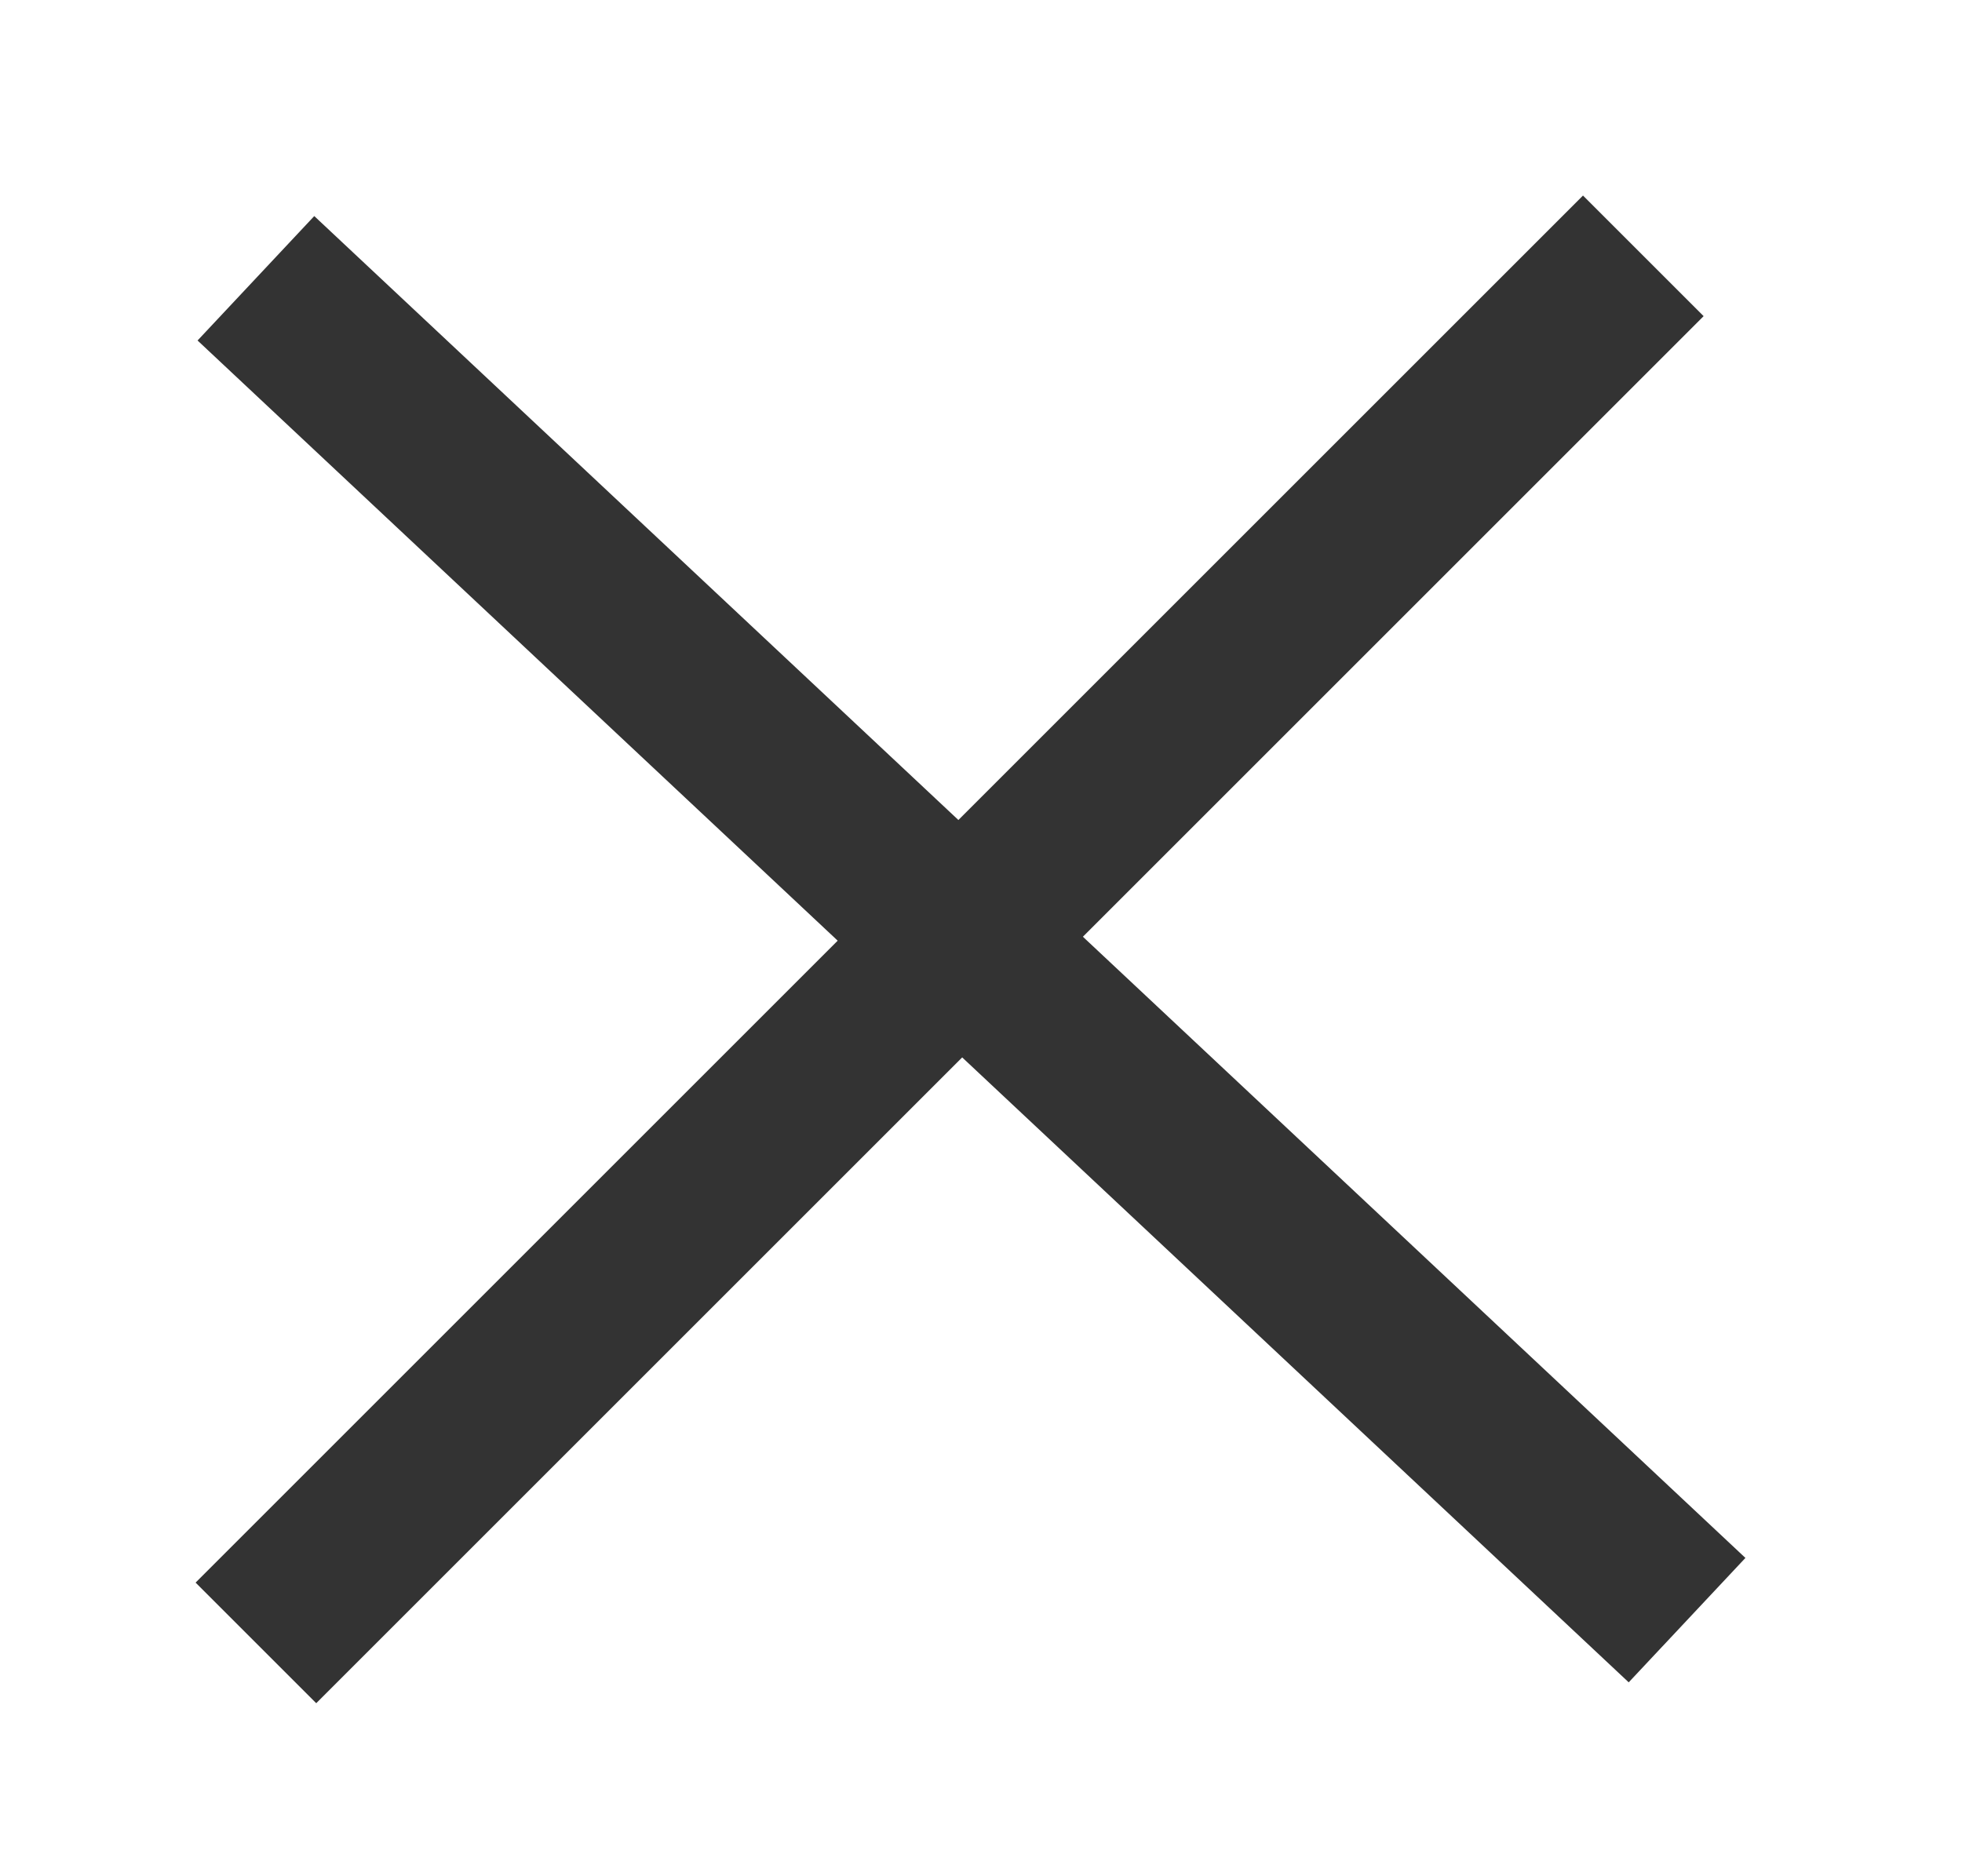
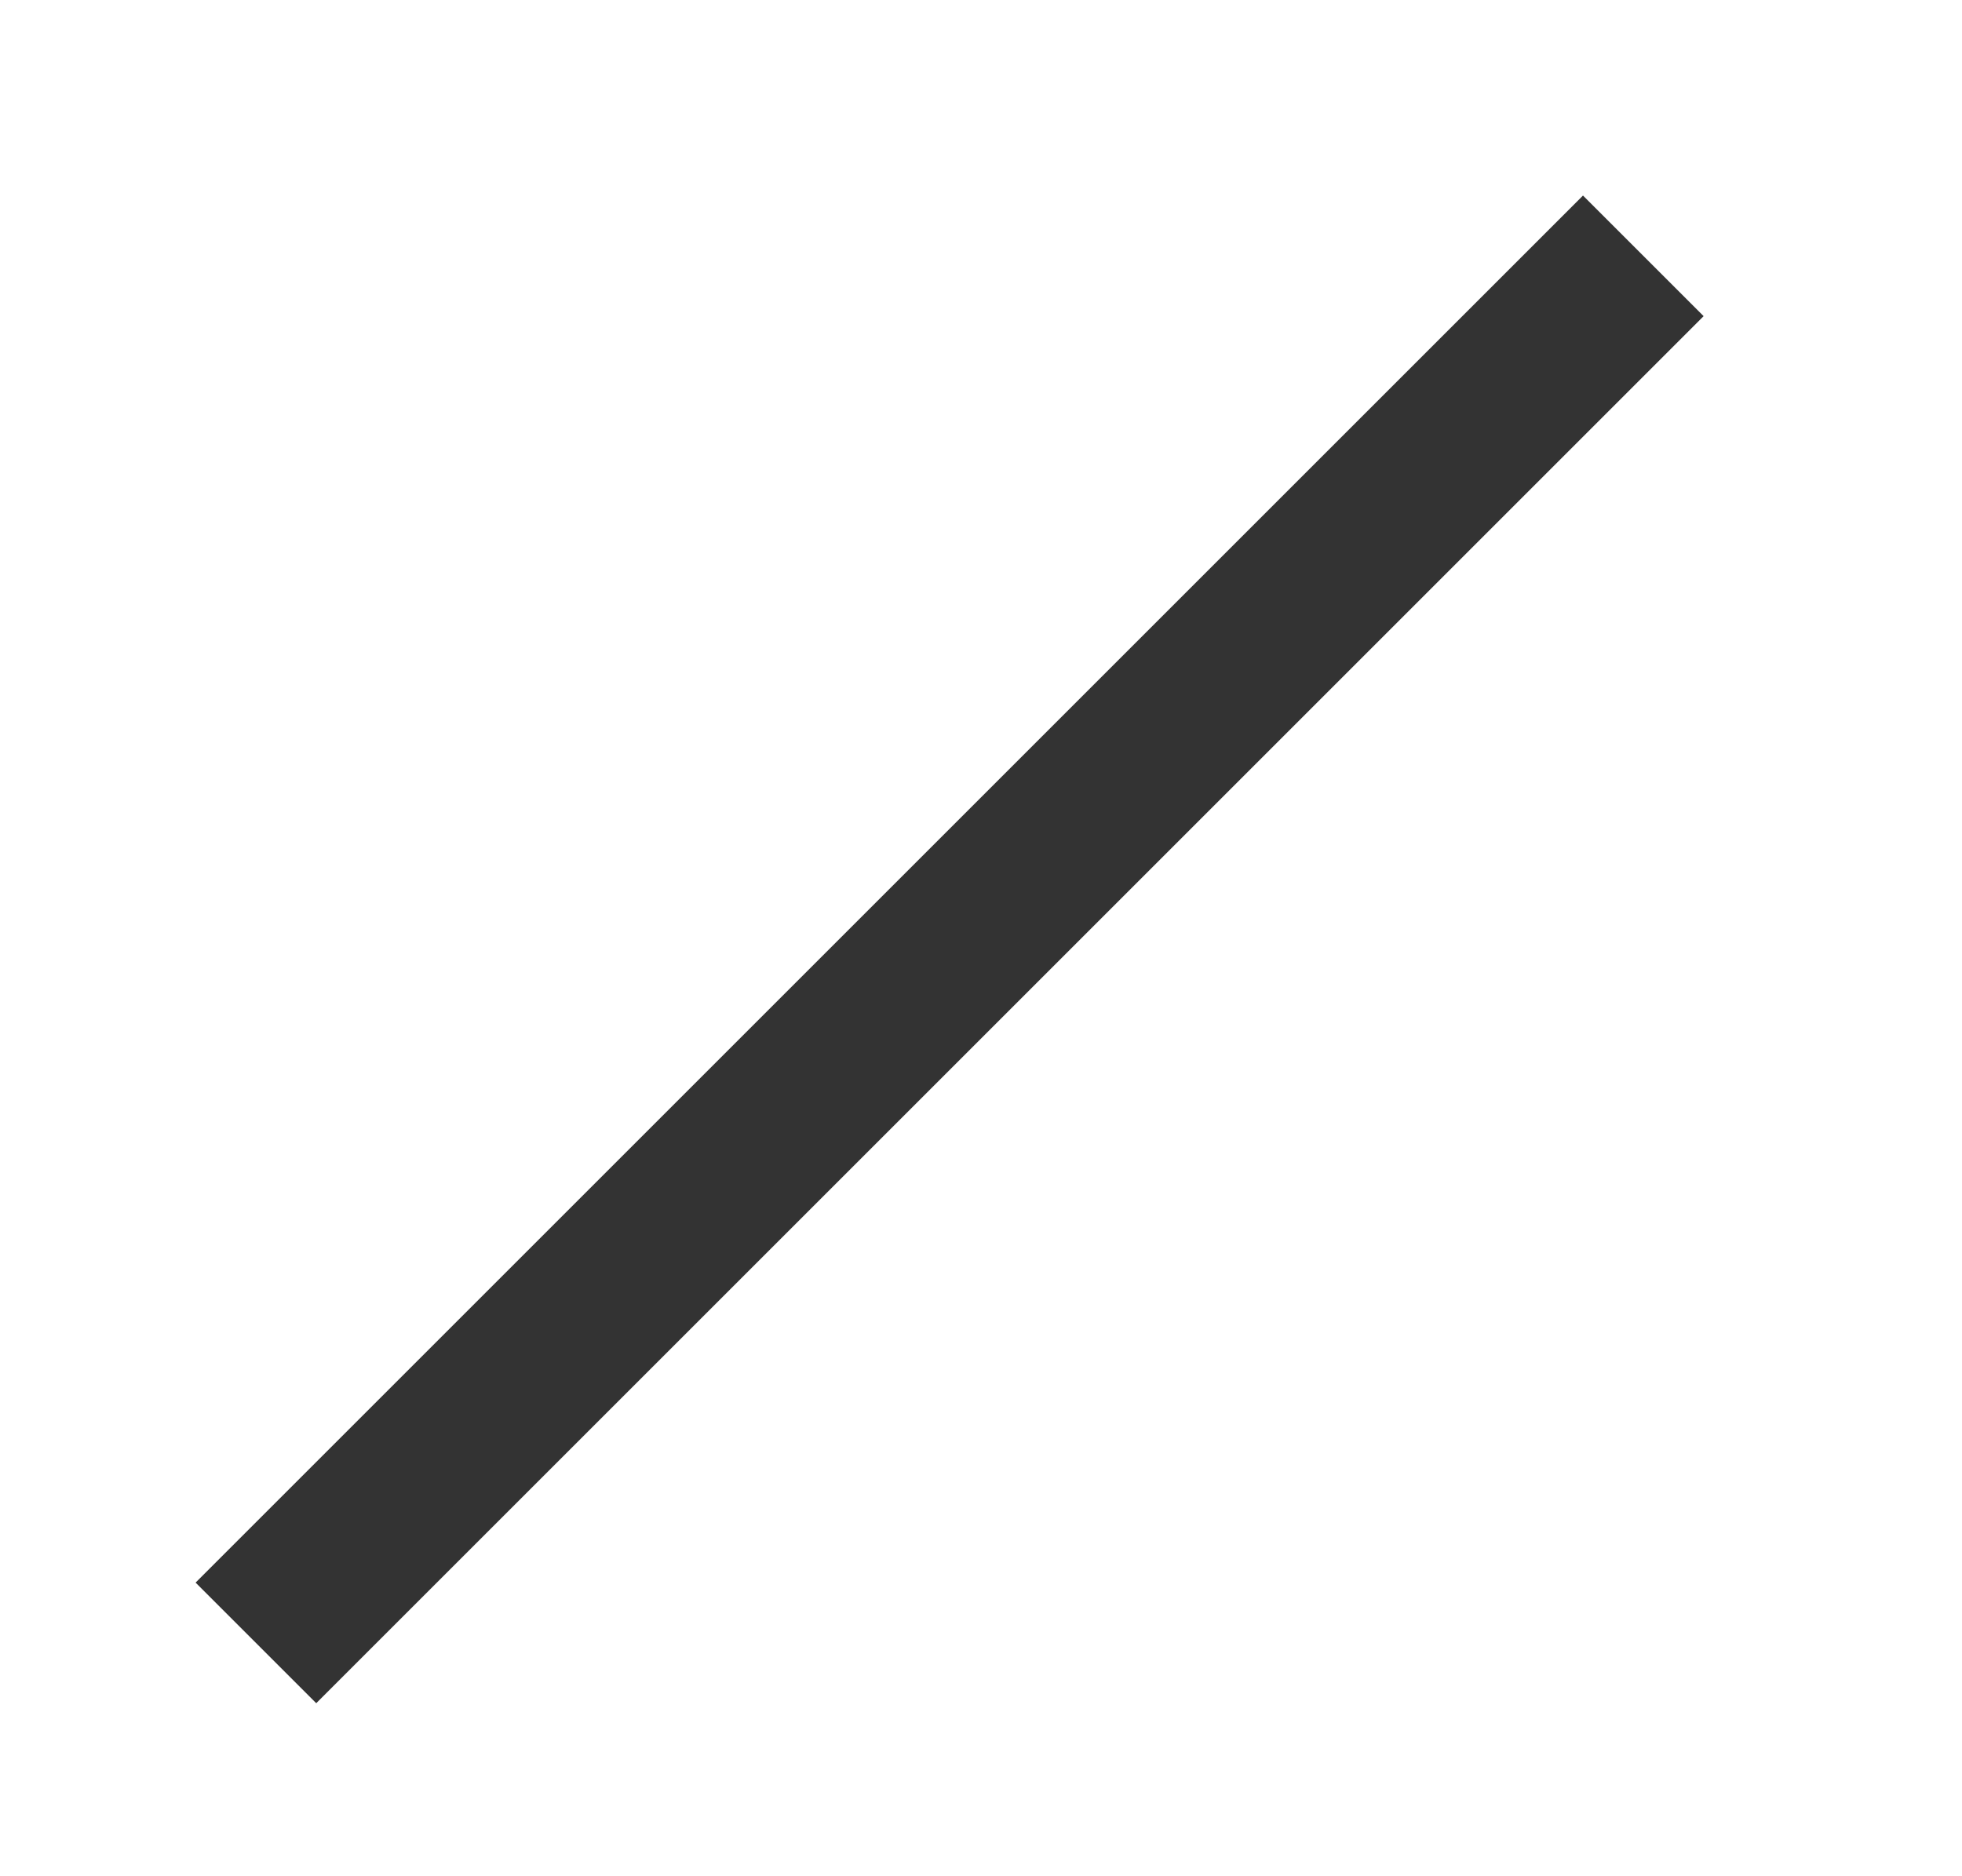
<svg xmlns="http://www.w3.org/2000/svg" width="23" height="22" viewBox="0 0 23 22" fill="none">
-   <path d="M3 3.263L19.777 18.997" stroke="#333333" stroke-width="2" />
  <path d="M3 19.264L19.264 3" stroke="#333333" stroke-width="2" />
</svg>